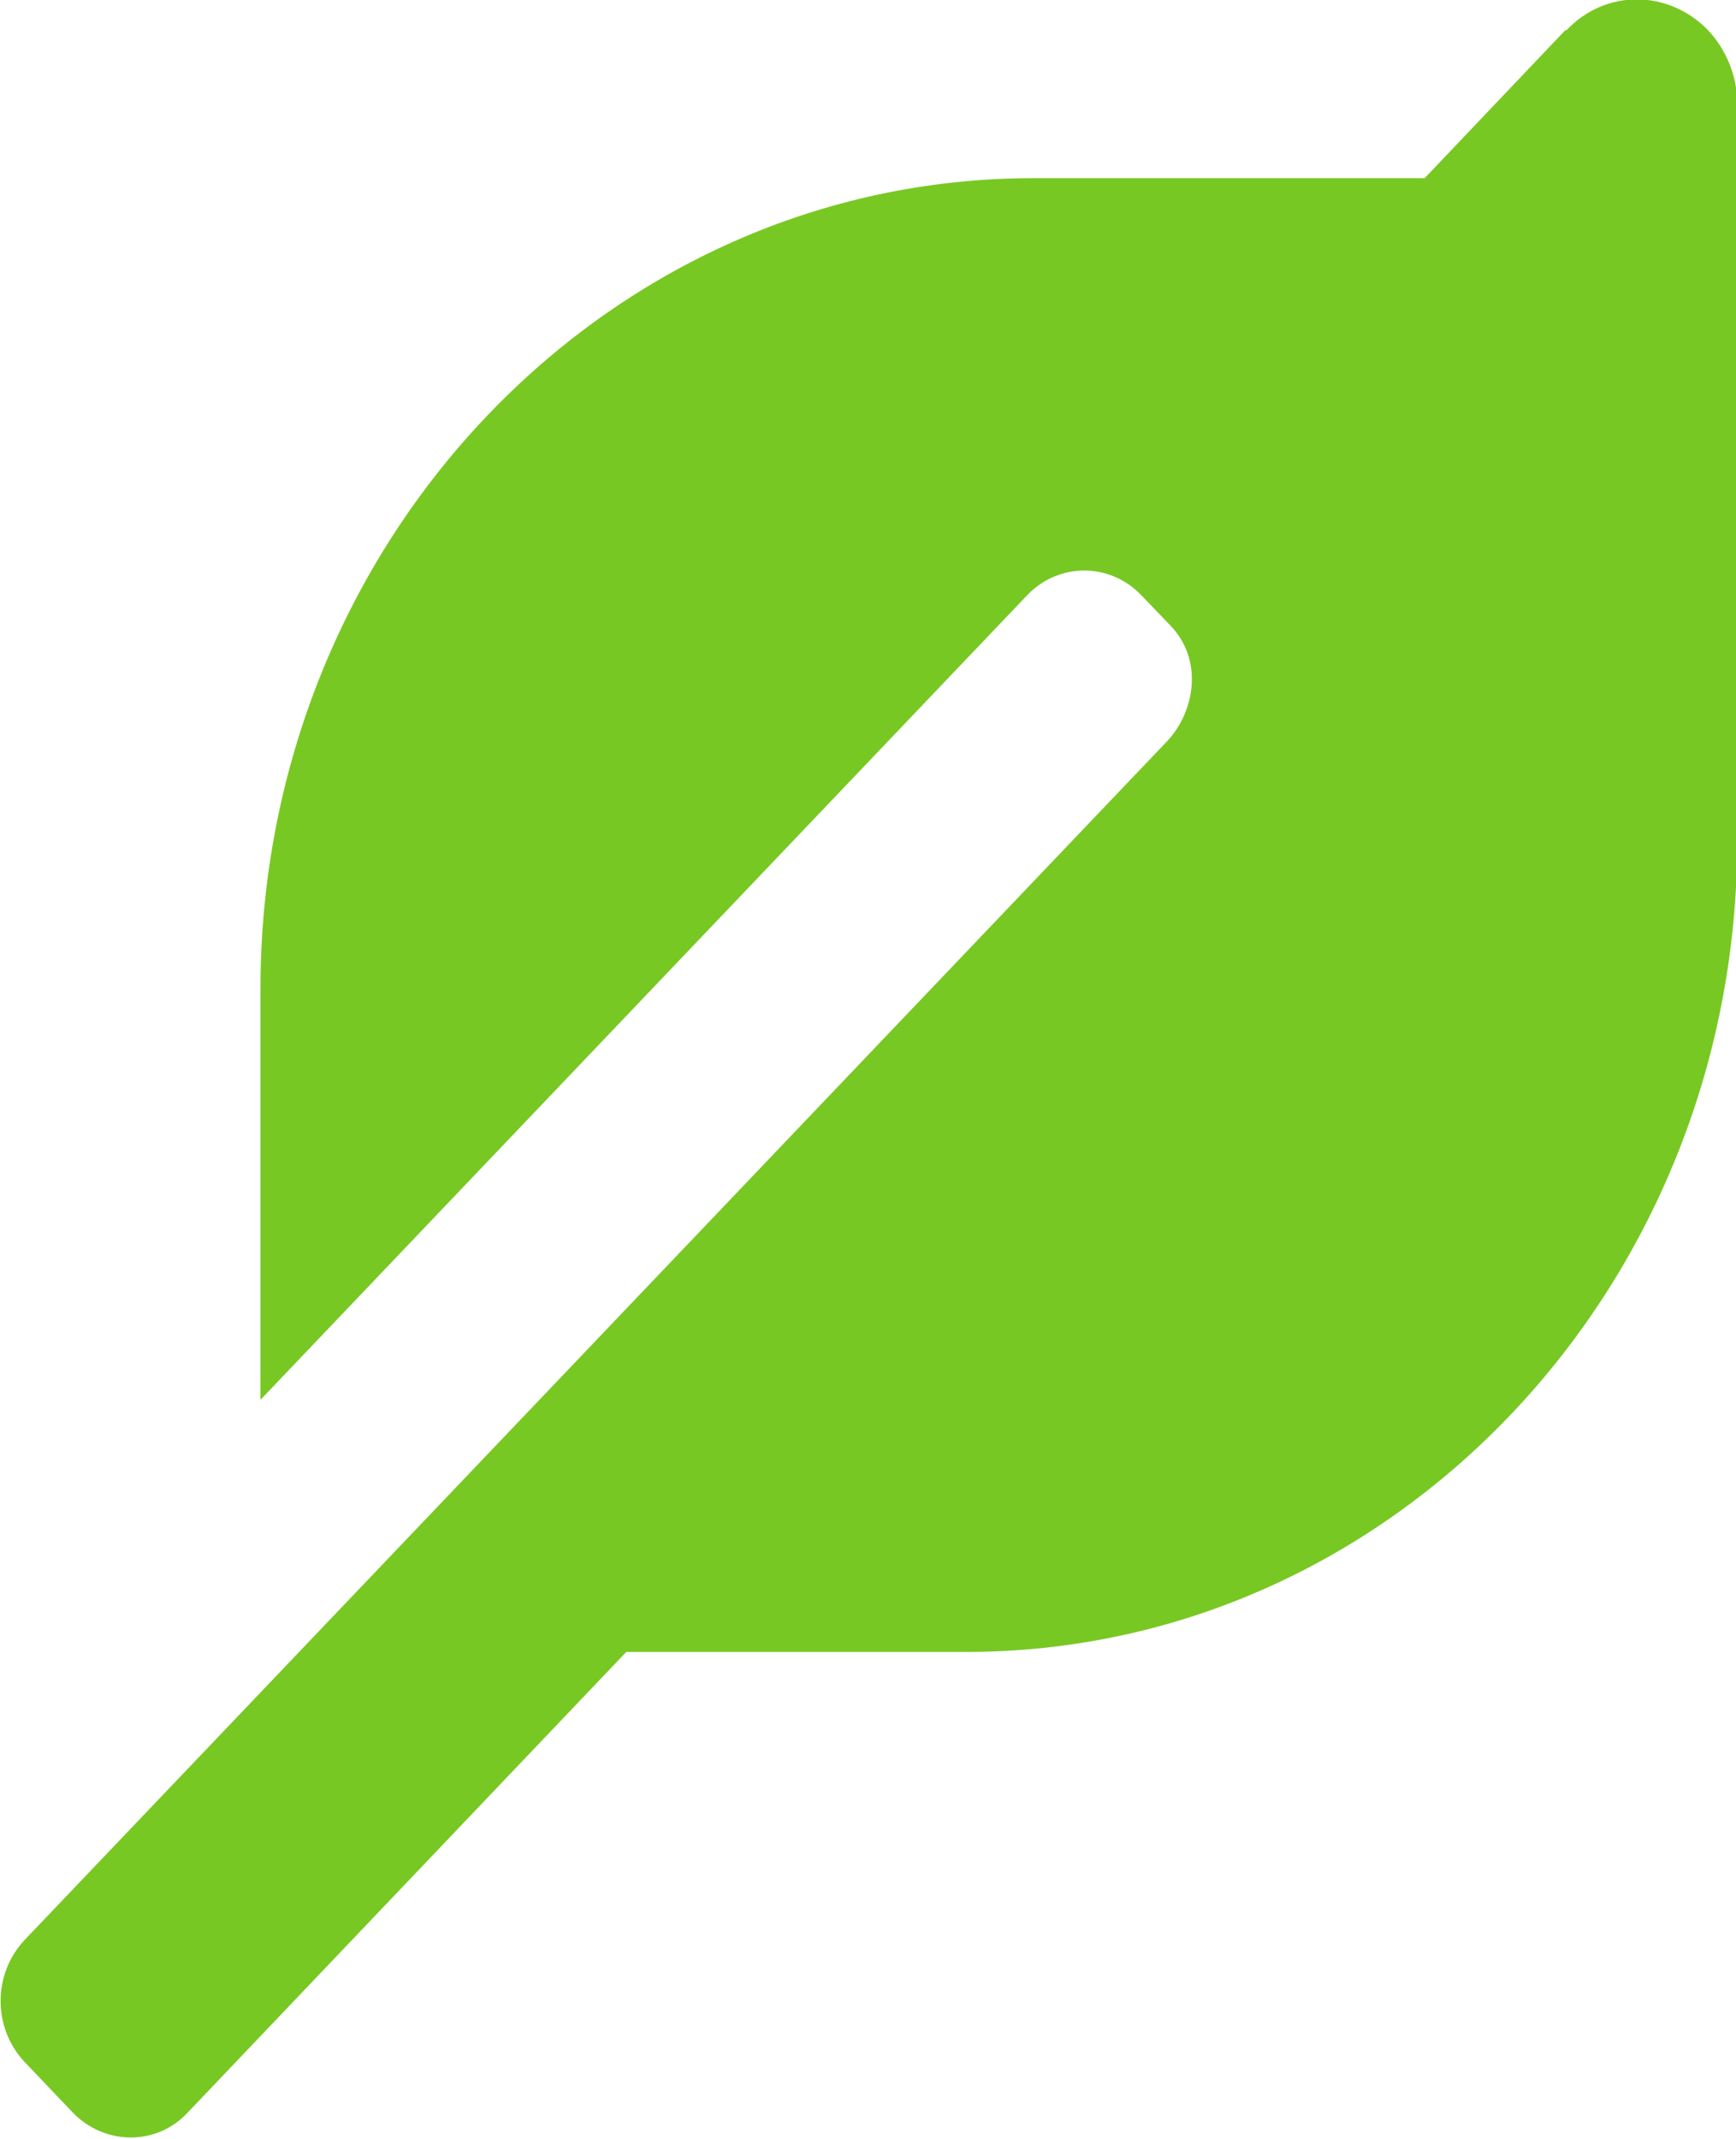
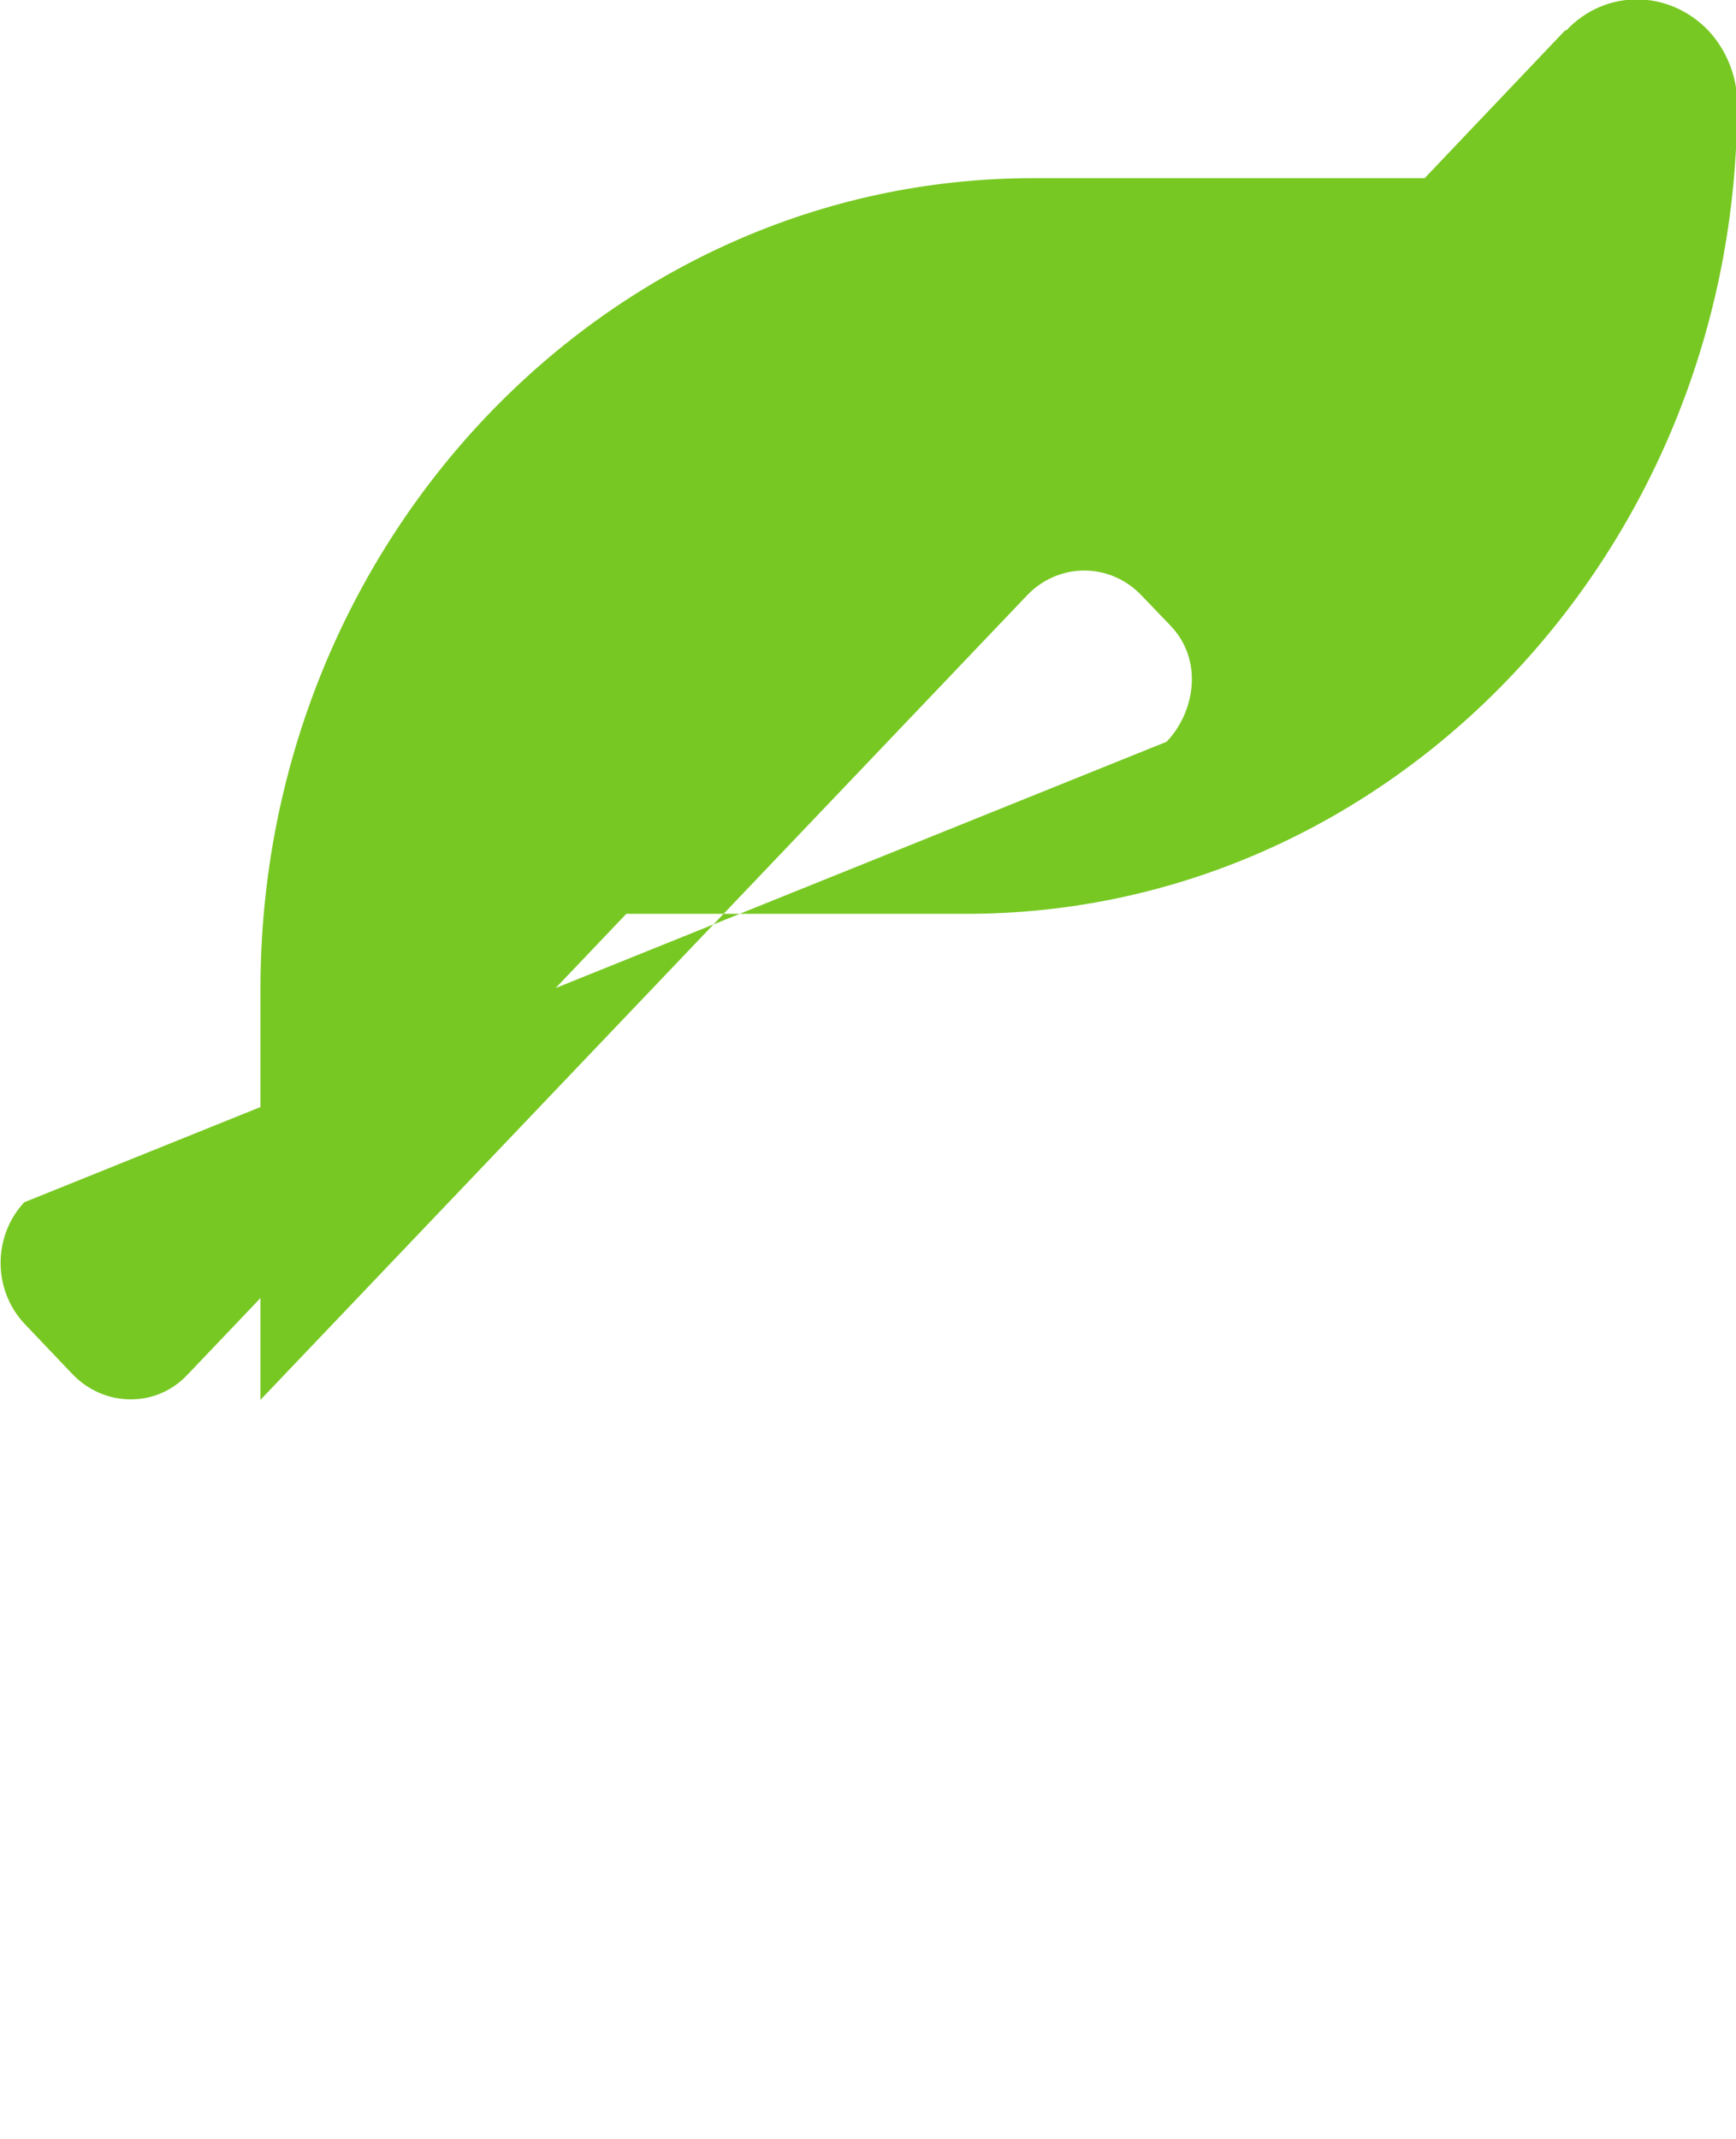
<svg xmlns="http://www.w3.org/2000/svg" id="_Слой_2" data-name="Слой 2" viewBox="0 0 14.33 17.65">
  <defs>
    <style>
      .cls-1 {
        fill: #78c823;
      }
    </style>
  </defs>
  <g id="Layer_1" data-name="Layer 1">
-     <path class="cls-1" d="M12.93.25c.32-.34.84-.34,1.17,0,.15.16.24.38.24.6v6.09c0,3.69-2.86,6.7-6.38,6.69h-2.79s-3.62,3.8-3.62,3.8c-.26.28-.69.27-.95,0l-.4-.42c-.26-.28-.26-.72,0-1L9.63,6.12c.23-.24.31-.67.03-.96l-.24-.25c-.26-.27-.68-.27-.94,0l-6.33,6.64v-3.39c0-3.69,2.86-6.69,6.38-6.69h3.23s1.16-1.22,1.16-1.22Z" />
+     <path class="cls-1" d="M12.93.25c.32-.34.84-.34,1.17,0,.15.16.24.38.24.6c0,3.69-2.86,6.7-6.38,6.69h-2.79s-3.62,3.8-3.62,3.8c-.26.28-.69.27-.95,0l-.4-.42c-.26-.28-.26-.72,0-1L9.63,6.12c.23-.24.31-.67.03-.96l-.24-.25c-.26-.27-.68-.27-.94,0l-6.33,6.64v-3.39c0-3.69,2.86-6.69,6.38-6.69h3.23s1.16-1.22,1.16-1.22Z" />
  </g>
</svg>